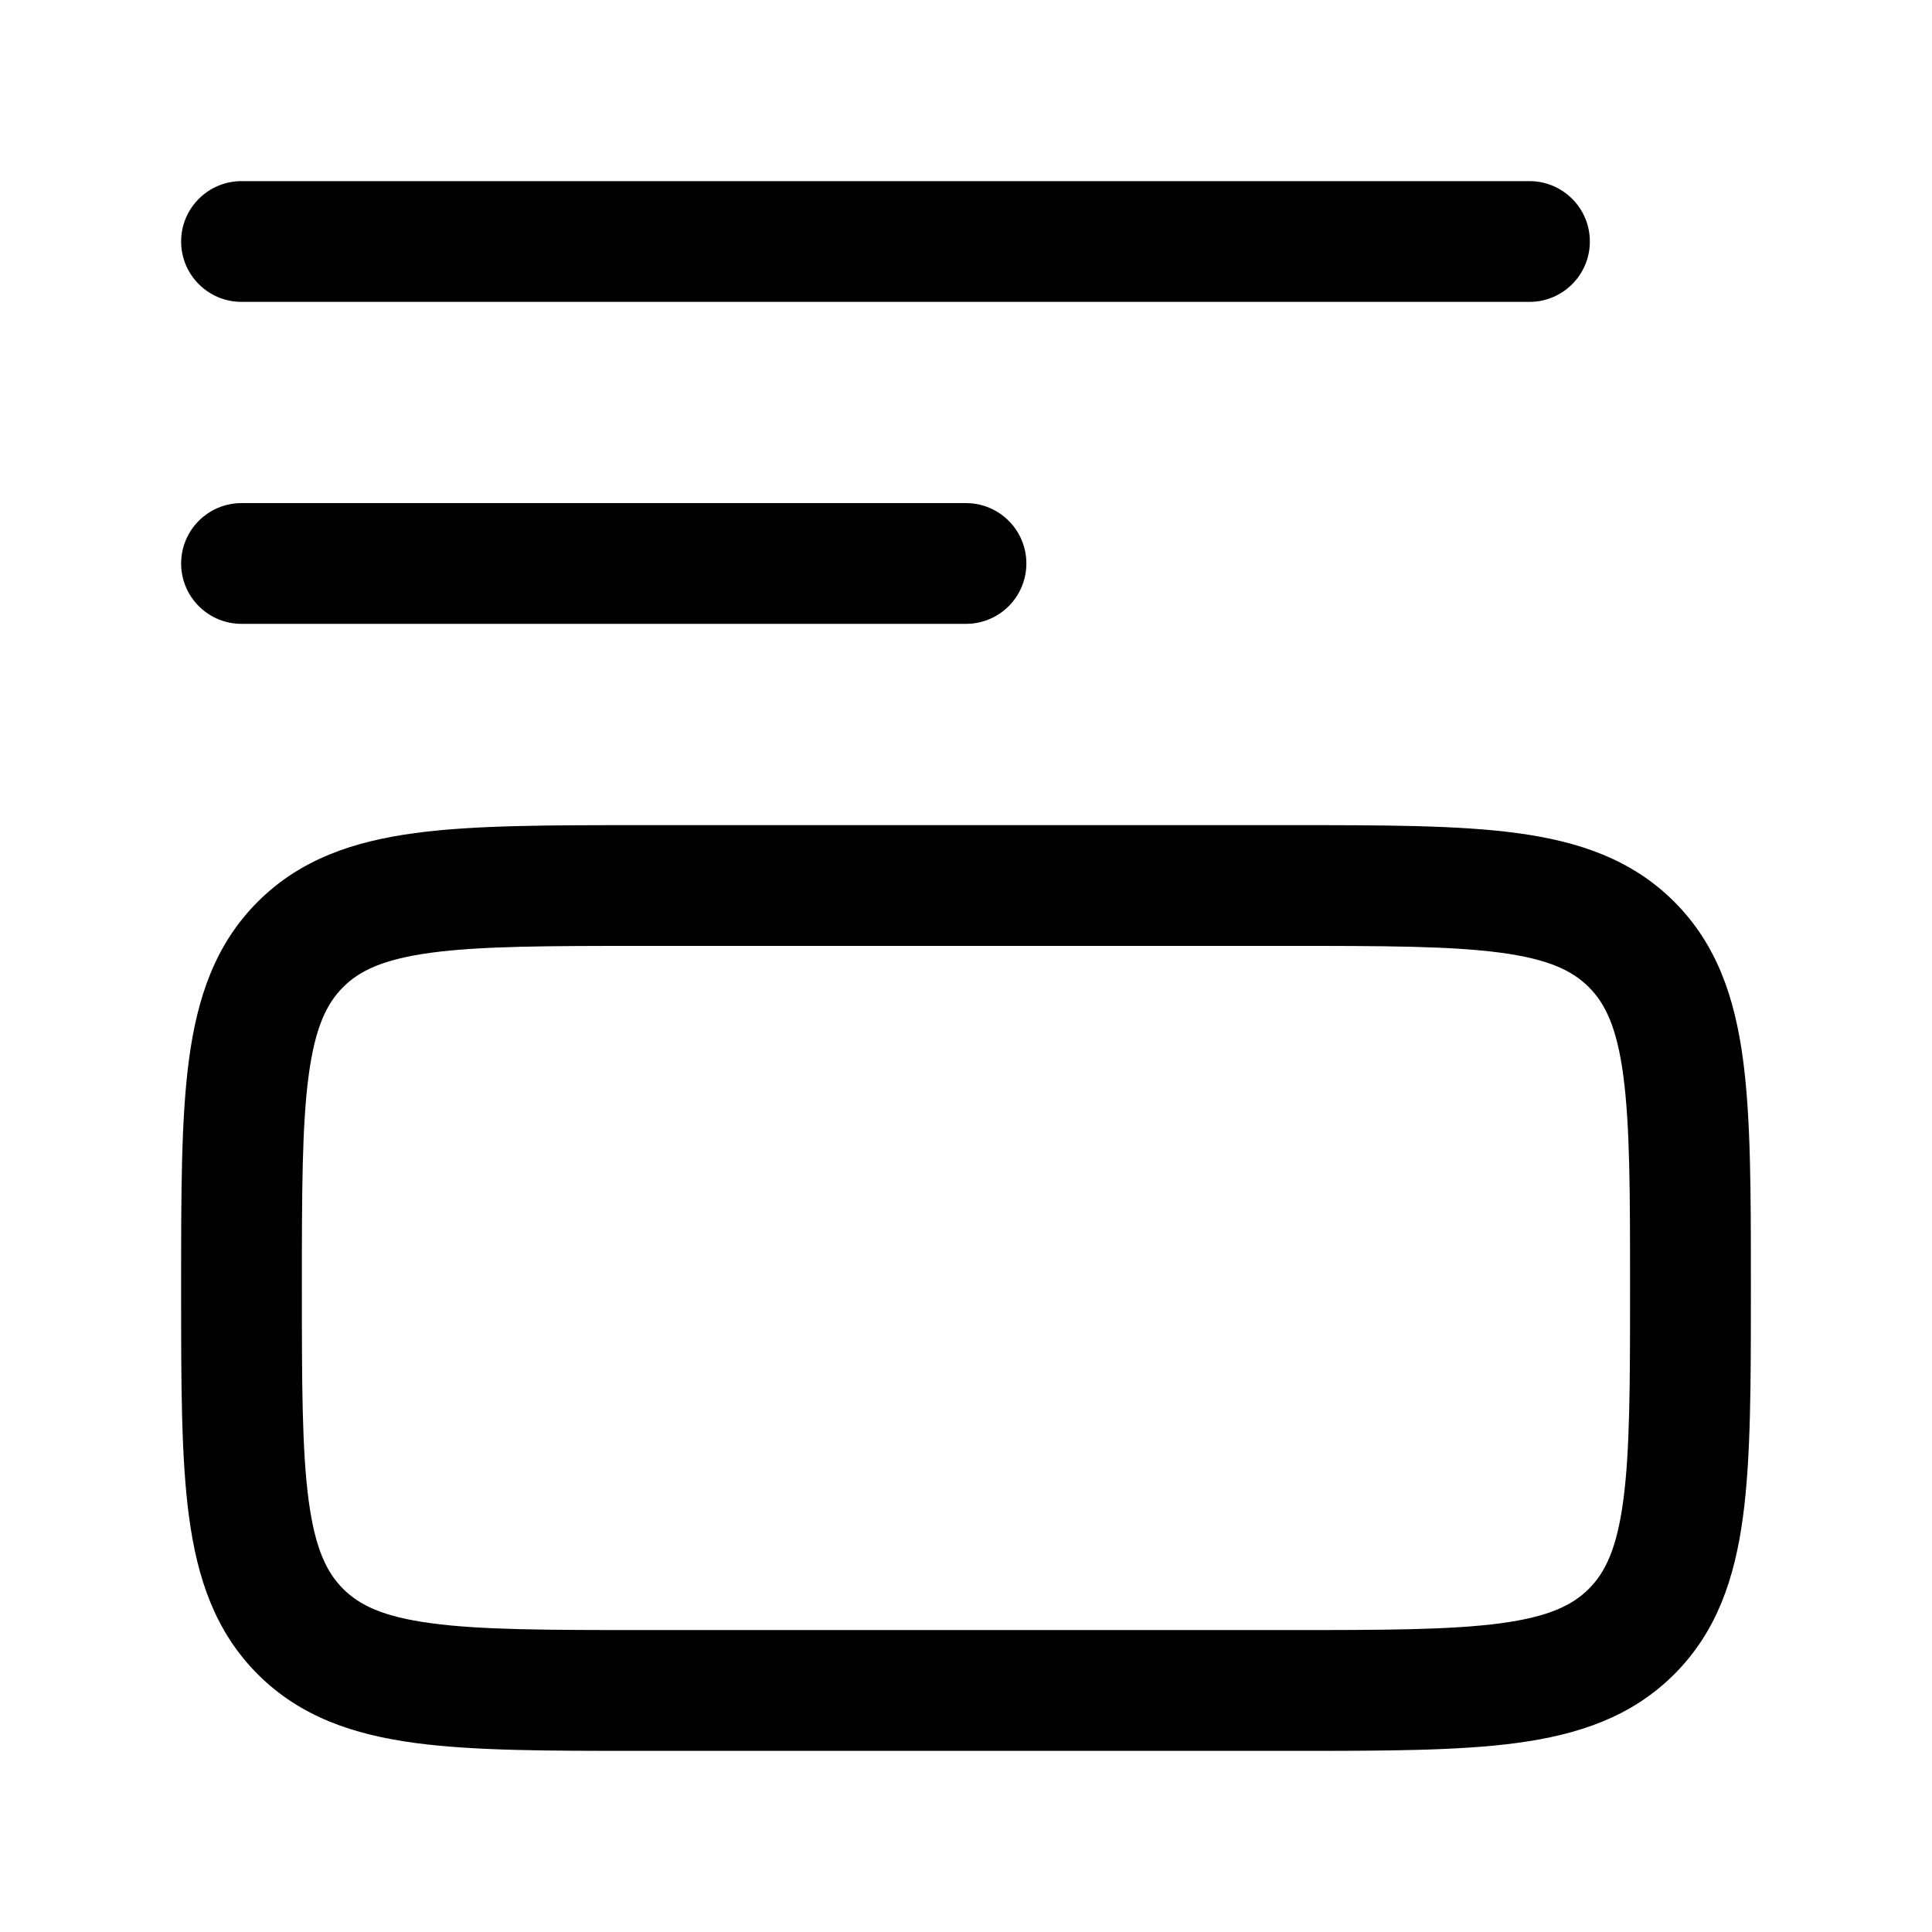
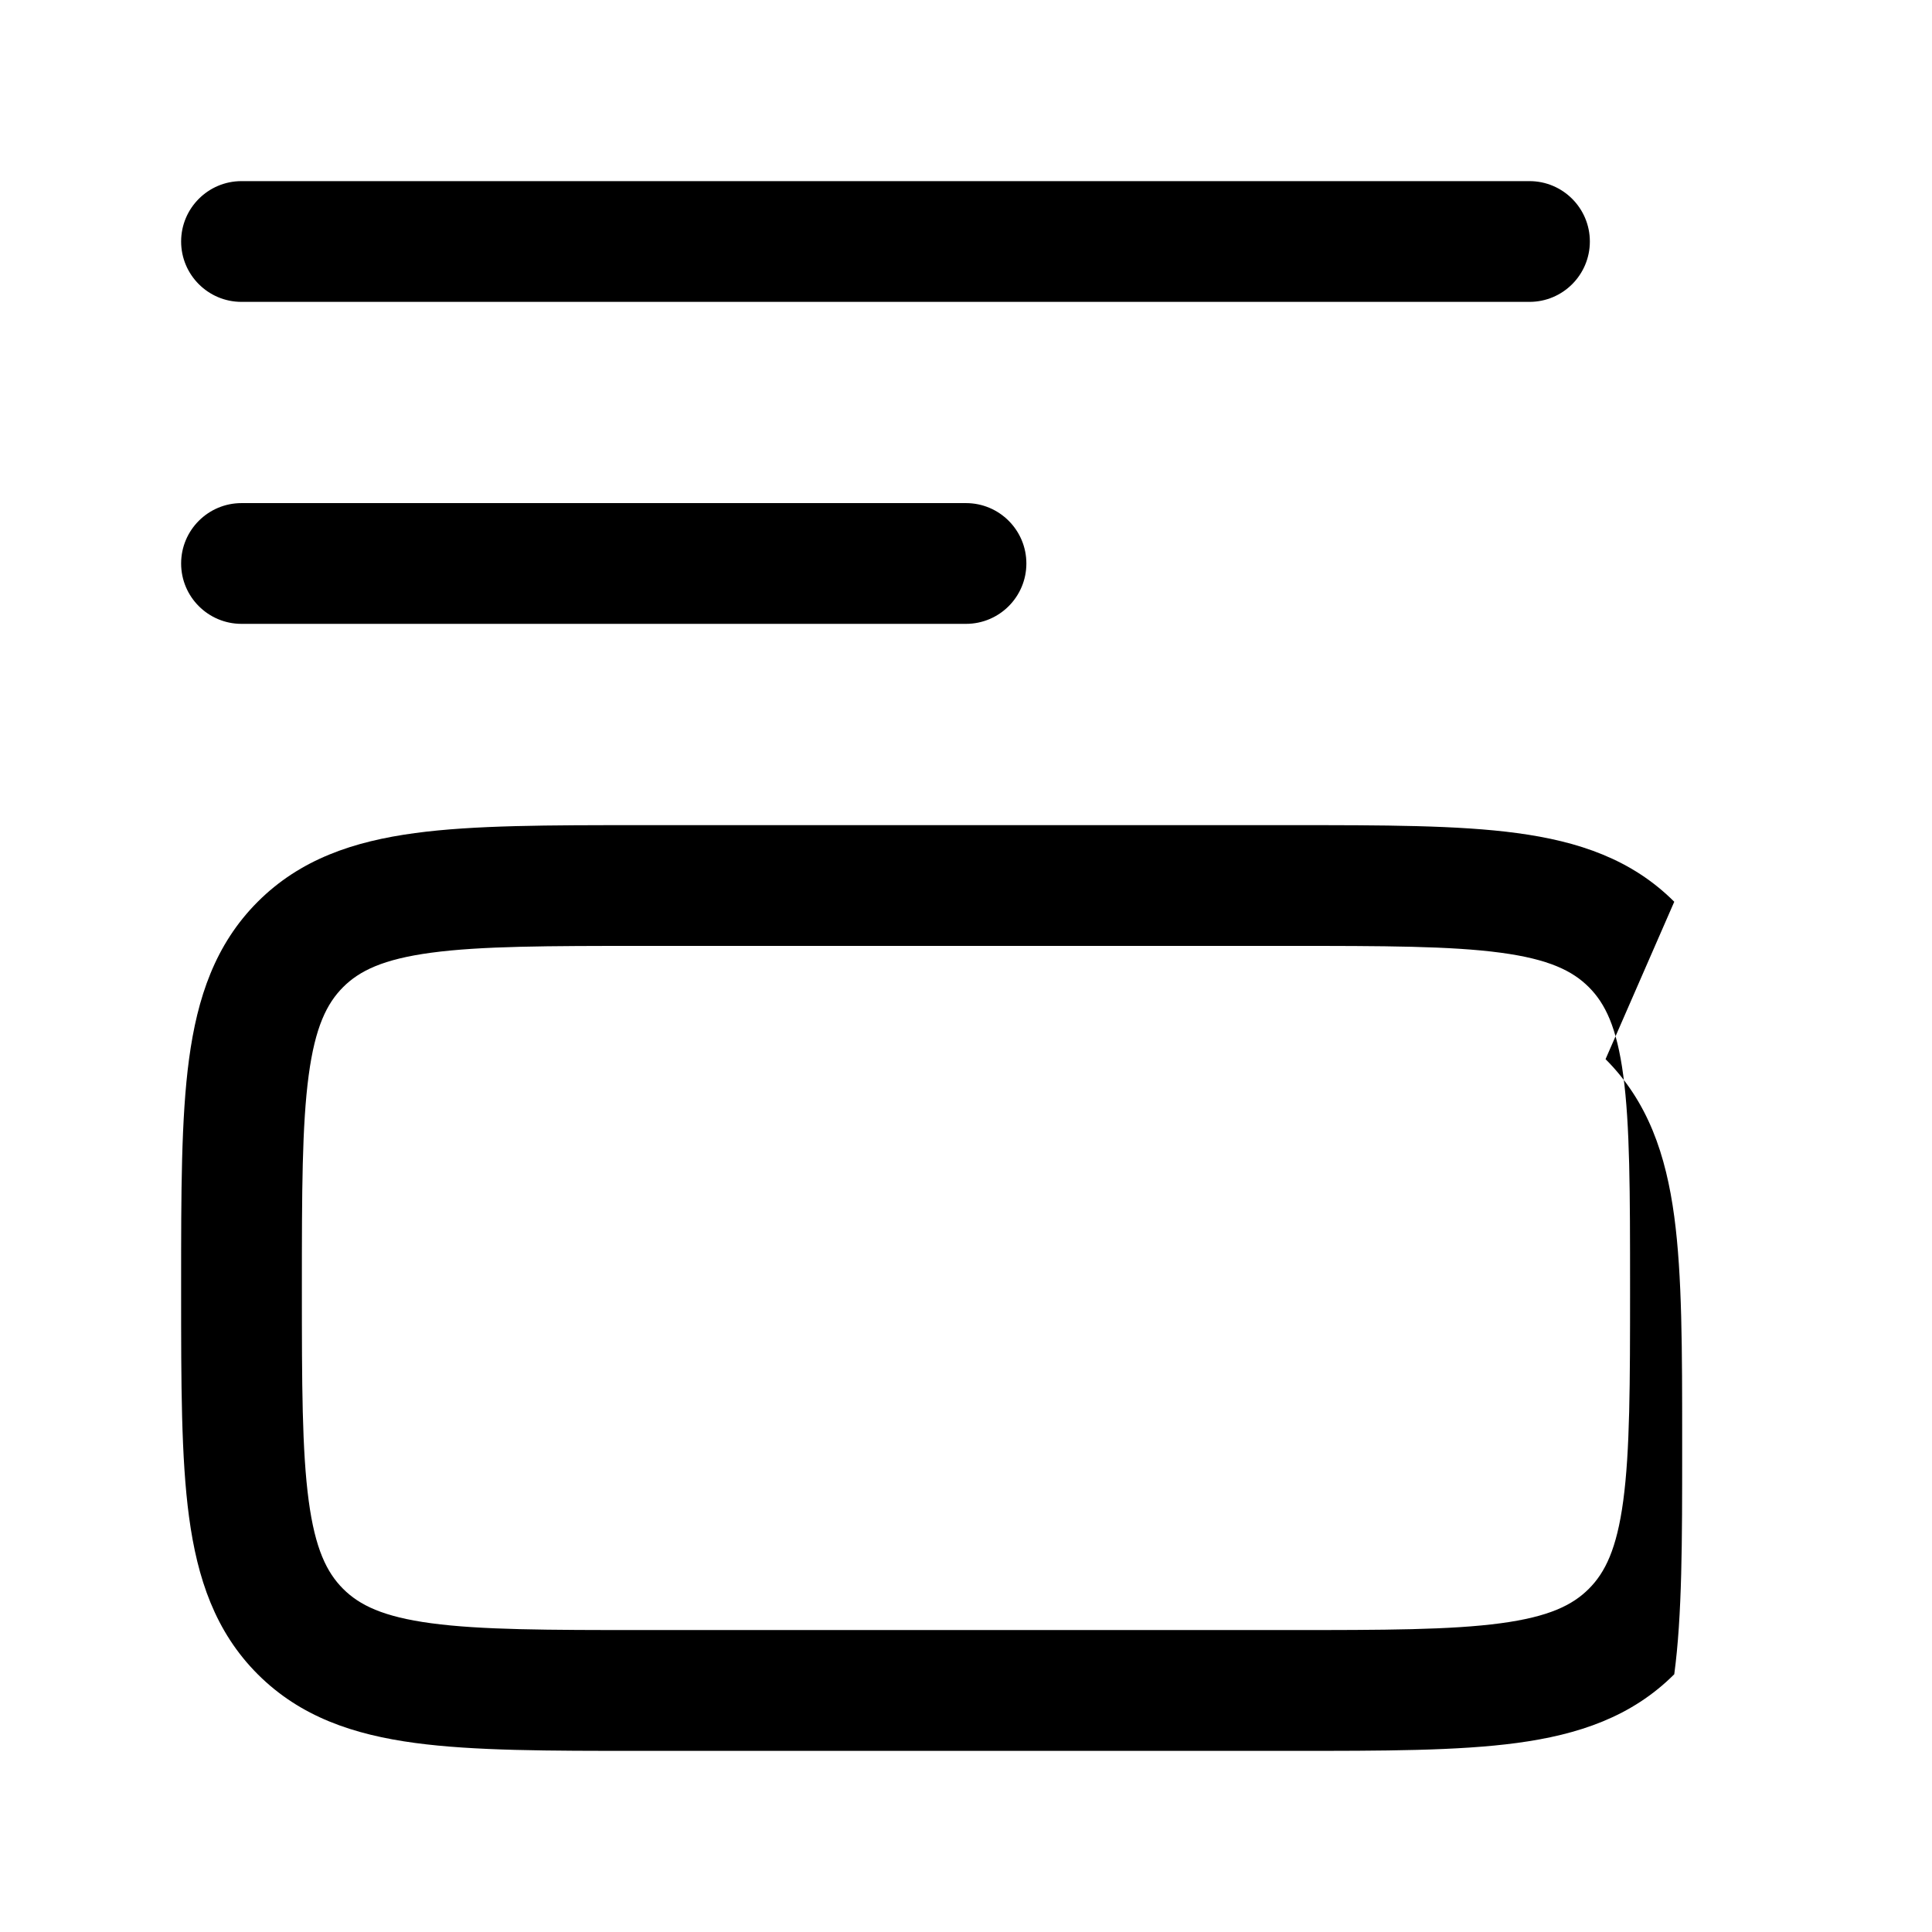
<svg xmlns="http://www.w3.org/2000/svg" version="1.1" width="32" height="32" viewBox="0 0 32 32">
-   <path fill="currentColor" d="M3 4c0-0.552 0.448-1 1-1h21.333c0.552 0 1 0.448 1 1s-0.448 1-1 1h-21.333c-0.552 0-1-0.448-1-1zM3 9.333c0-0.552 0.448-1 1-1h12c0.552 0 1 0.448 1 1s-0.448 1-1 1h-12c-0.552 0-1-0.448-1-1zM21.333 15.667c1.6 0 2.699 0.002 3.524 0.113 0.797 0.107 1.188 0.299 1.459 0.57s0.463 0.662 0.57 1.459c0.111 0.826 0.113 1.925 0.113 3.524s-0.002 2.699-0.113 3.524c-0.107 0.797-0.299 1.188-0.57 1.459s-0.662 0.463-1.459 0.57c-0.826 0.111-1.925 0.113-3.524 0.113h-10.667c-1.6 0-2.699-0.002-3.524-0.113-0.797-0.107-1.188-0.299-1.459-0.57s-0.463-0.662-0.57-1.459c-0.111-0.826-0.113-1.925-0.113-3.524s0.002-2.699 0.113-3.524c0.107-0.797 0.299-1.188 0.57-1.459s0.662-0.463 1.459-0.57c0.826-0.111 1.925-0.113 3.524-0.113h10.667zM27.731 14.936c-0.705-0.705-1.588-1.001-2.607-1.138-0.974-0.131-2.209-0.131-3.719-0.131h-10.81c-1.51 0-2.745 0-3.719 0.131-1.019 0.137-1.902 0.433-2.607 1.138s-1.001 1.588-1.138 2.607c-0.131 0.974-0.131 2.209-0.131 3.719v0 0.143c-0 1.51-0 2.745 0.131 3.719 0.137 1.019 0.433 1.902 1.138 2.607s1.588 1.001 2.607 1.138c0.974 0.131 2.209 0.131 3.719 0.131h10.81c1.51 0 2.745 0 3.719-0.131 1.019-0.137 1.902-0.433 2.607-1.138s1.001-1.588 1.138-2.607c0.131-0.974 0.131-2.209 0.131-3.719v-0.143c0-1.511 0-2.745-0.131-3.719-0.137-1.019-0.433-1.902-1.138-2.607z" />
+   <path fill="currentColor" d="M3 4c0-0.552 0.448-1 1-1h21.333c0.552 0 1 0.448 1 1s-0.448 1-1 1h-21.333c-0.552 0-1-0.448-1-1zM3 9.333c0-0.552 0.448-1 1-1h12c0.552 0 1 0.448 1 1s-0.448 1-1 1h-12c-0.552 0-1-0.448-1-1zM21.333 15.667c1.6 0 2.699 0.002 3.524 0.113 0.797 0.107 1.188 0.299 1.459 0.57s0.463 0.662 0.57 1.459c0.111 0.826 0.113 1.925 0.113 3.524s-0.002 2.699-0.113 3.524c-0.107 0.797-0.299 1.188-0.57 1.459s-0.662 0.463-1.459 0.57c-0.826 0.111-1.925 0.113-3.524 0.113h-10.667c-1.6 0-2.699-0.002-3.524-0.113-0.797-0.107-1.188-0.299-1.459-0.57s-0.463-0.662-0.57-1.459c-0.111-0.826-0.113-1.925-0.113-3.524s0.002-2.699 0.113-3.524c0.107-0.797 0.299-1.188 0.57-1.459s0.662-0.463 1.459-0.57c0.826-0.111 1.925-0.113 3.524-0.113h10.667zM27.731 14.936c-0.705-0.705-1.588-1.001-2.607-1.138-0.974-0.131-2.209-0.131-3.719-0.131h-10.81c-1.51 0-2.745 0-3.719 0.131-1.019 0.137-1.902 0.433-2.607 1.138s-1.001 1.588-1.138 2.607c-0.131 0.974-0.131 2.209-0.131 3.719v0 0.143c-0 1.51-0 2.745 0.131 3.719 0.137 1.019 0.433 1.902 1.138 2.607s1.588 1.001 2.607 1.138c0.974 0.131 2.209 0.131 3.719 0.131h10.81c1.51 0 2.745 0 3.719-0.131 1.019-0.137 1.902-0.433 2.607-1.138c0.131-0.974 0.131-2.209 0.131-3.719v-0.143c0-1.511 0-2.745-0.131-3.719-0.137-1.019-0.433-1.902-1.138-2.607z" />
</svg>